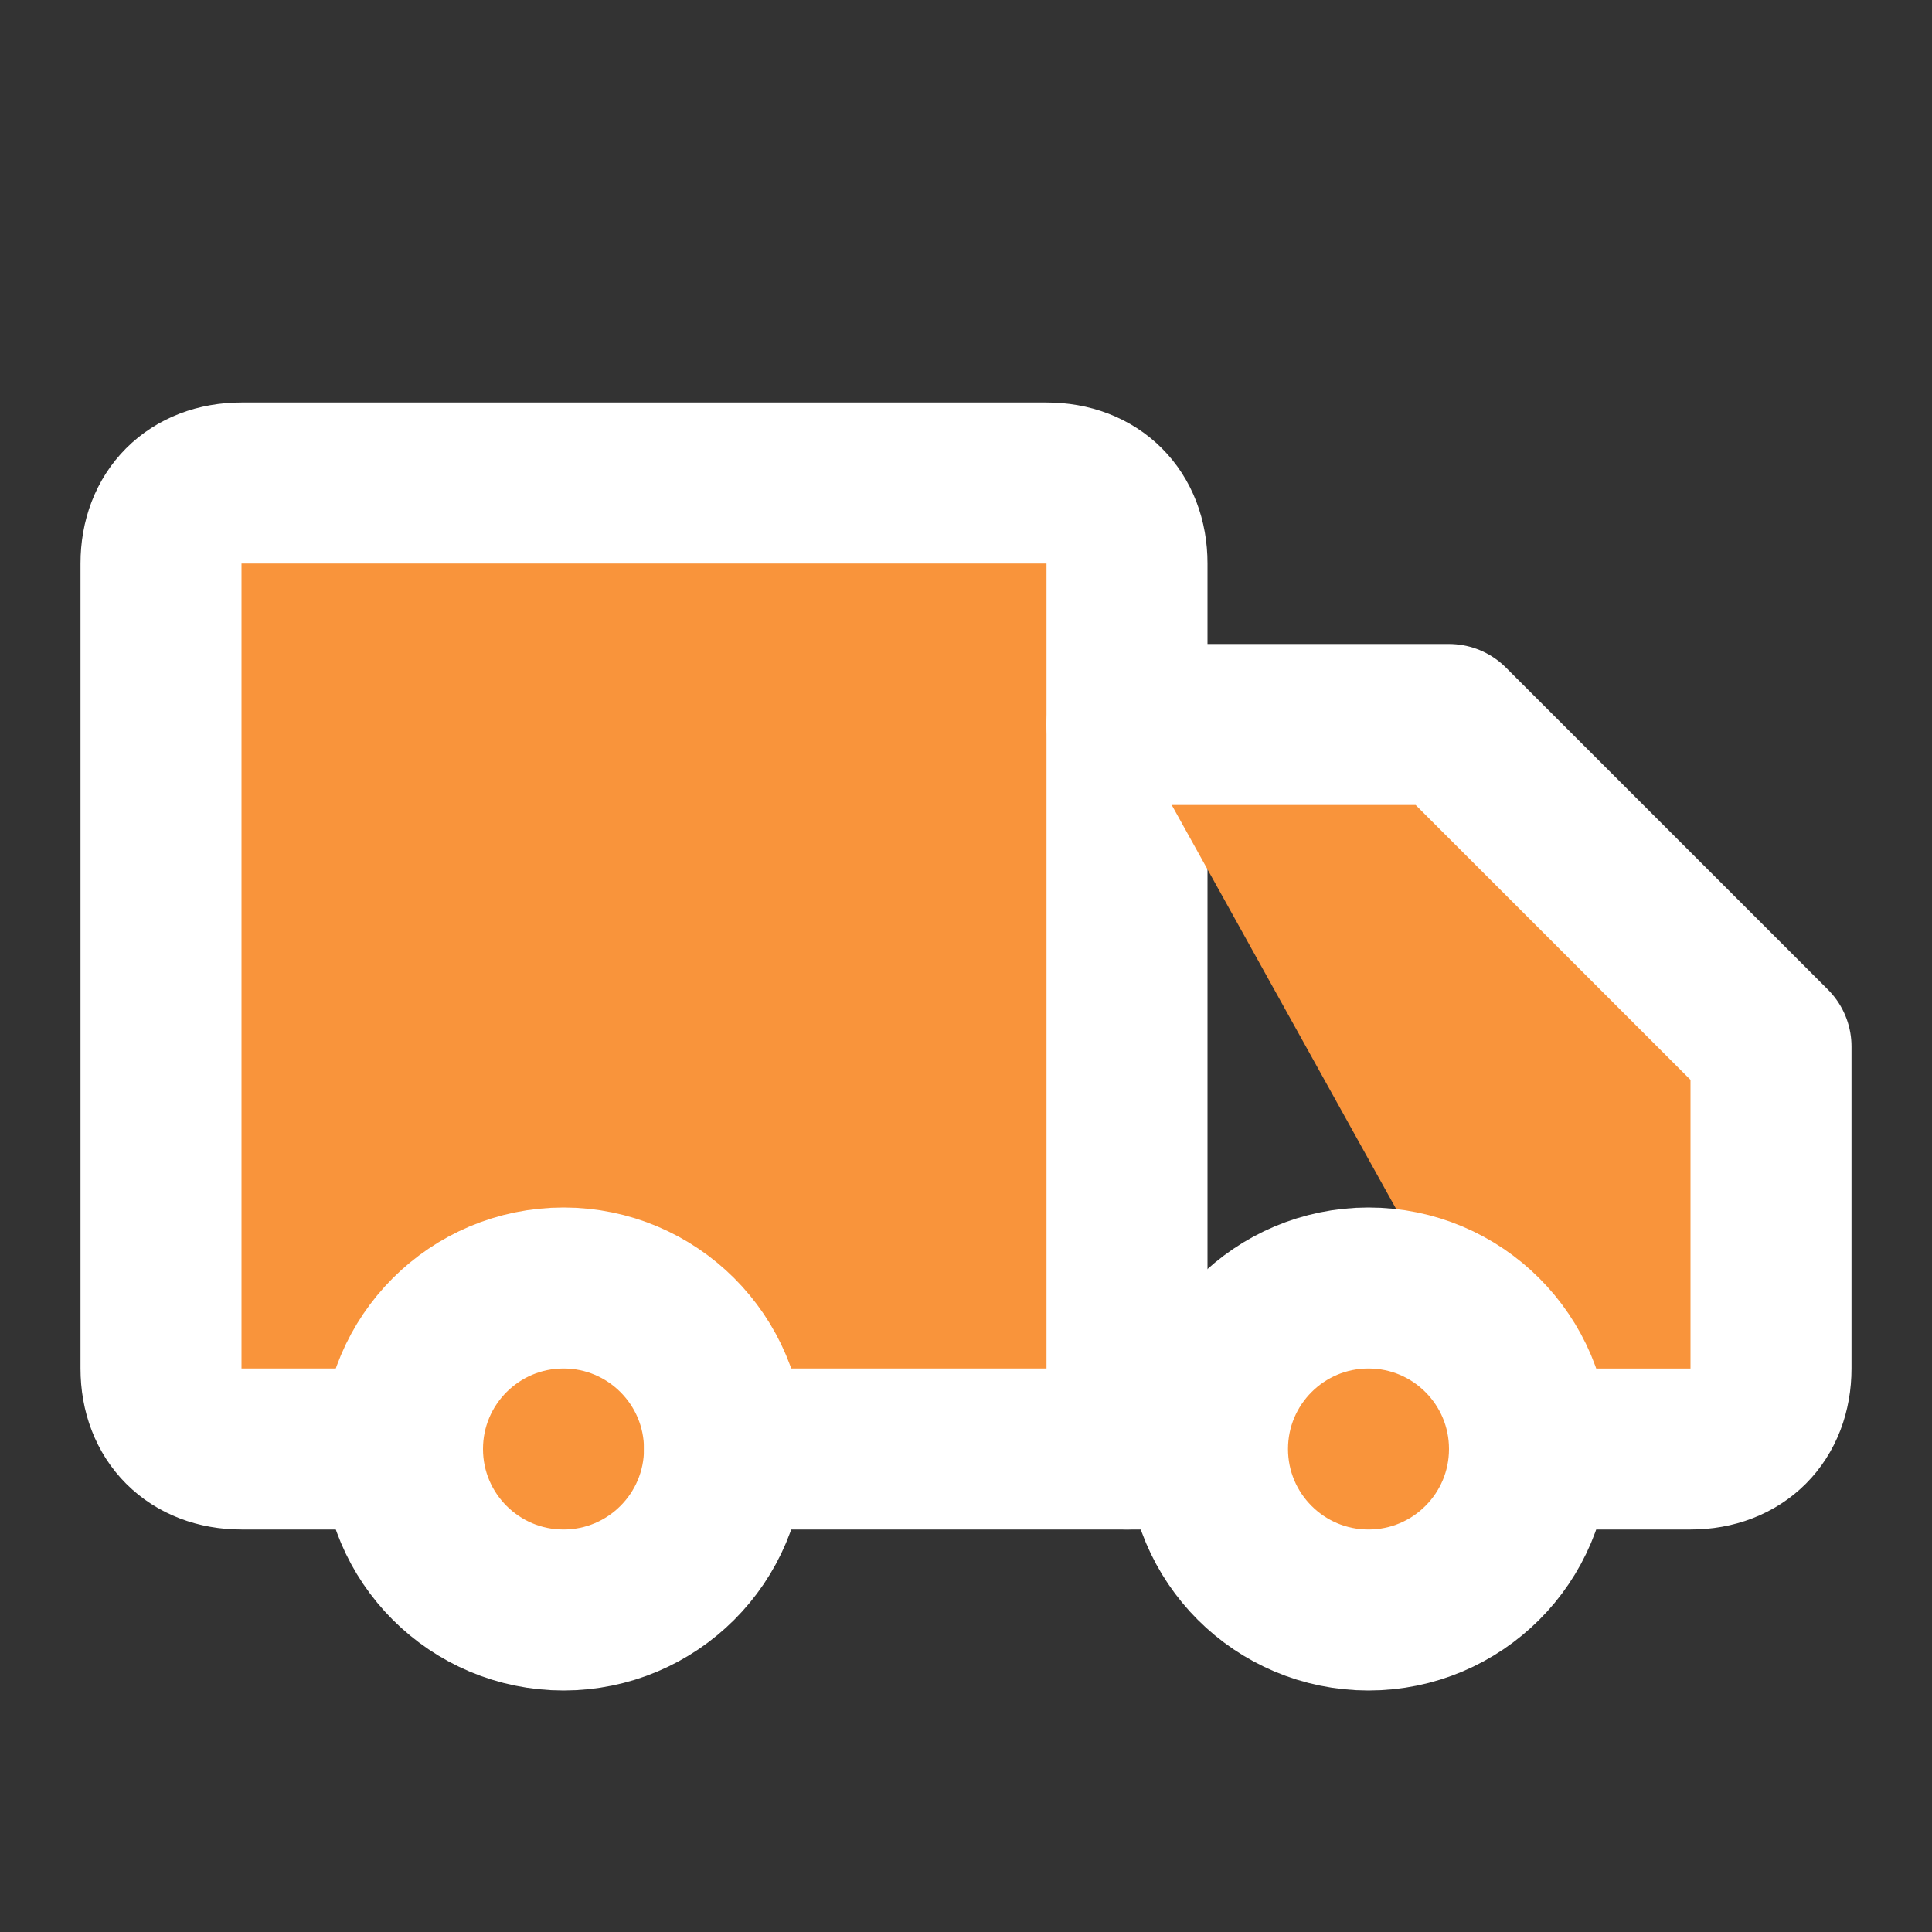
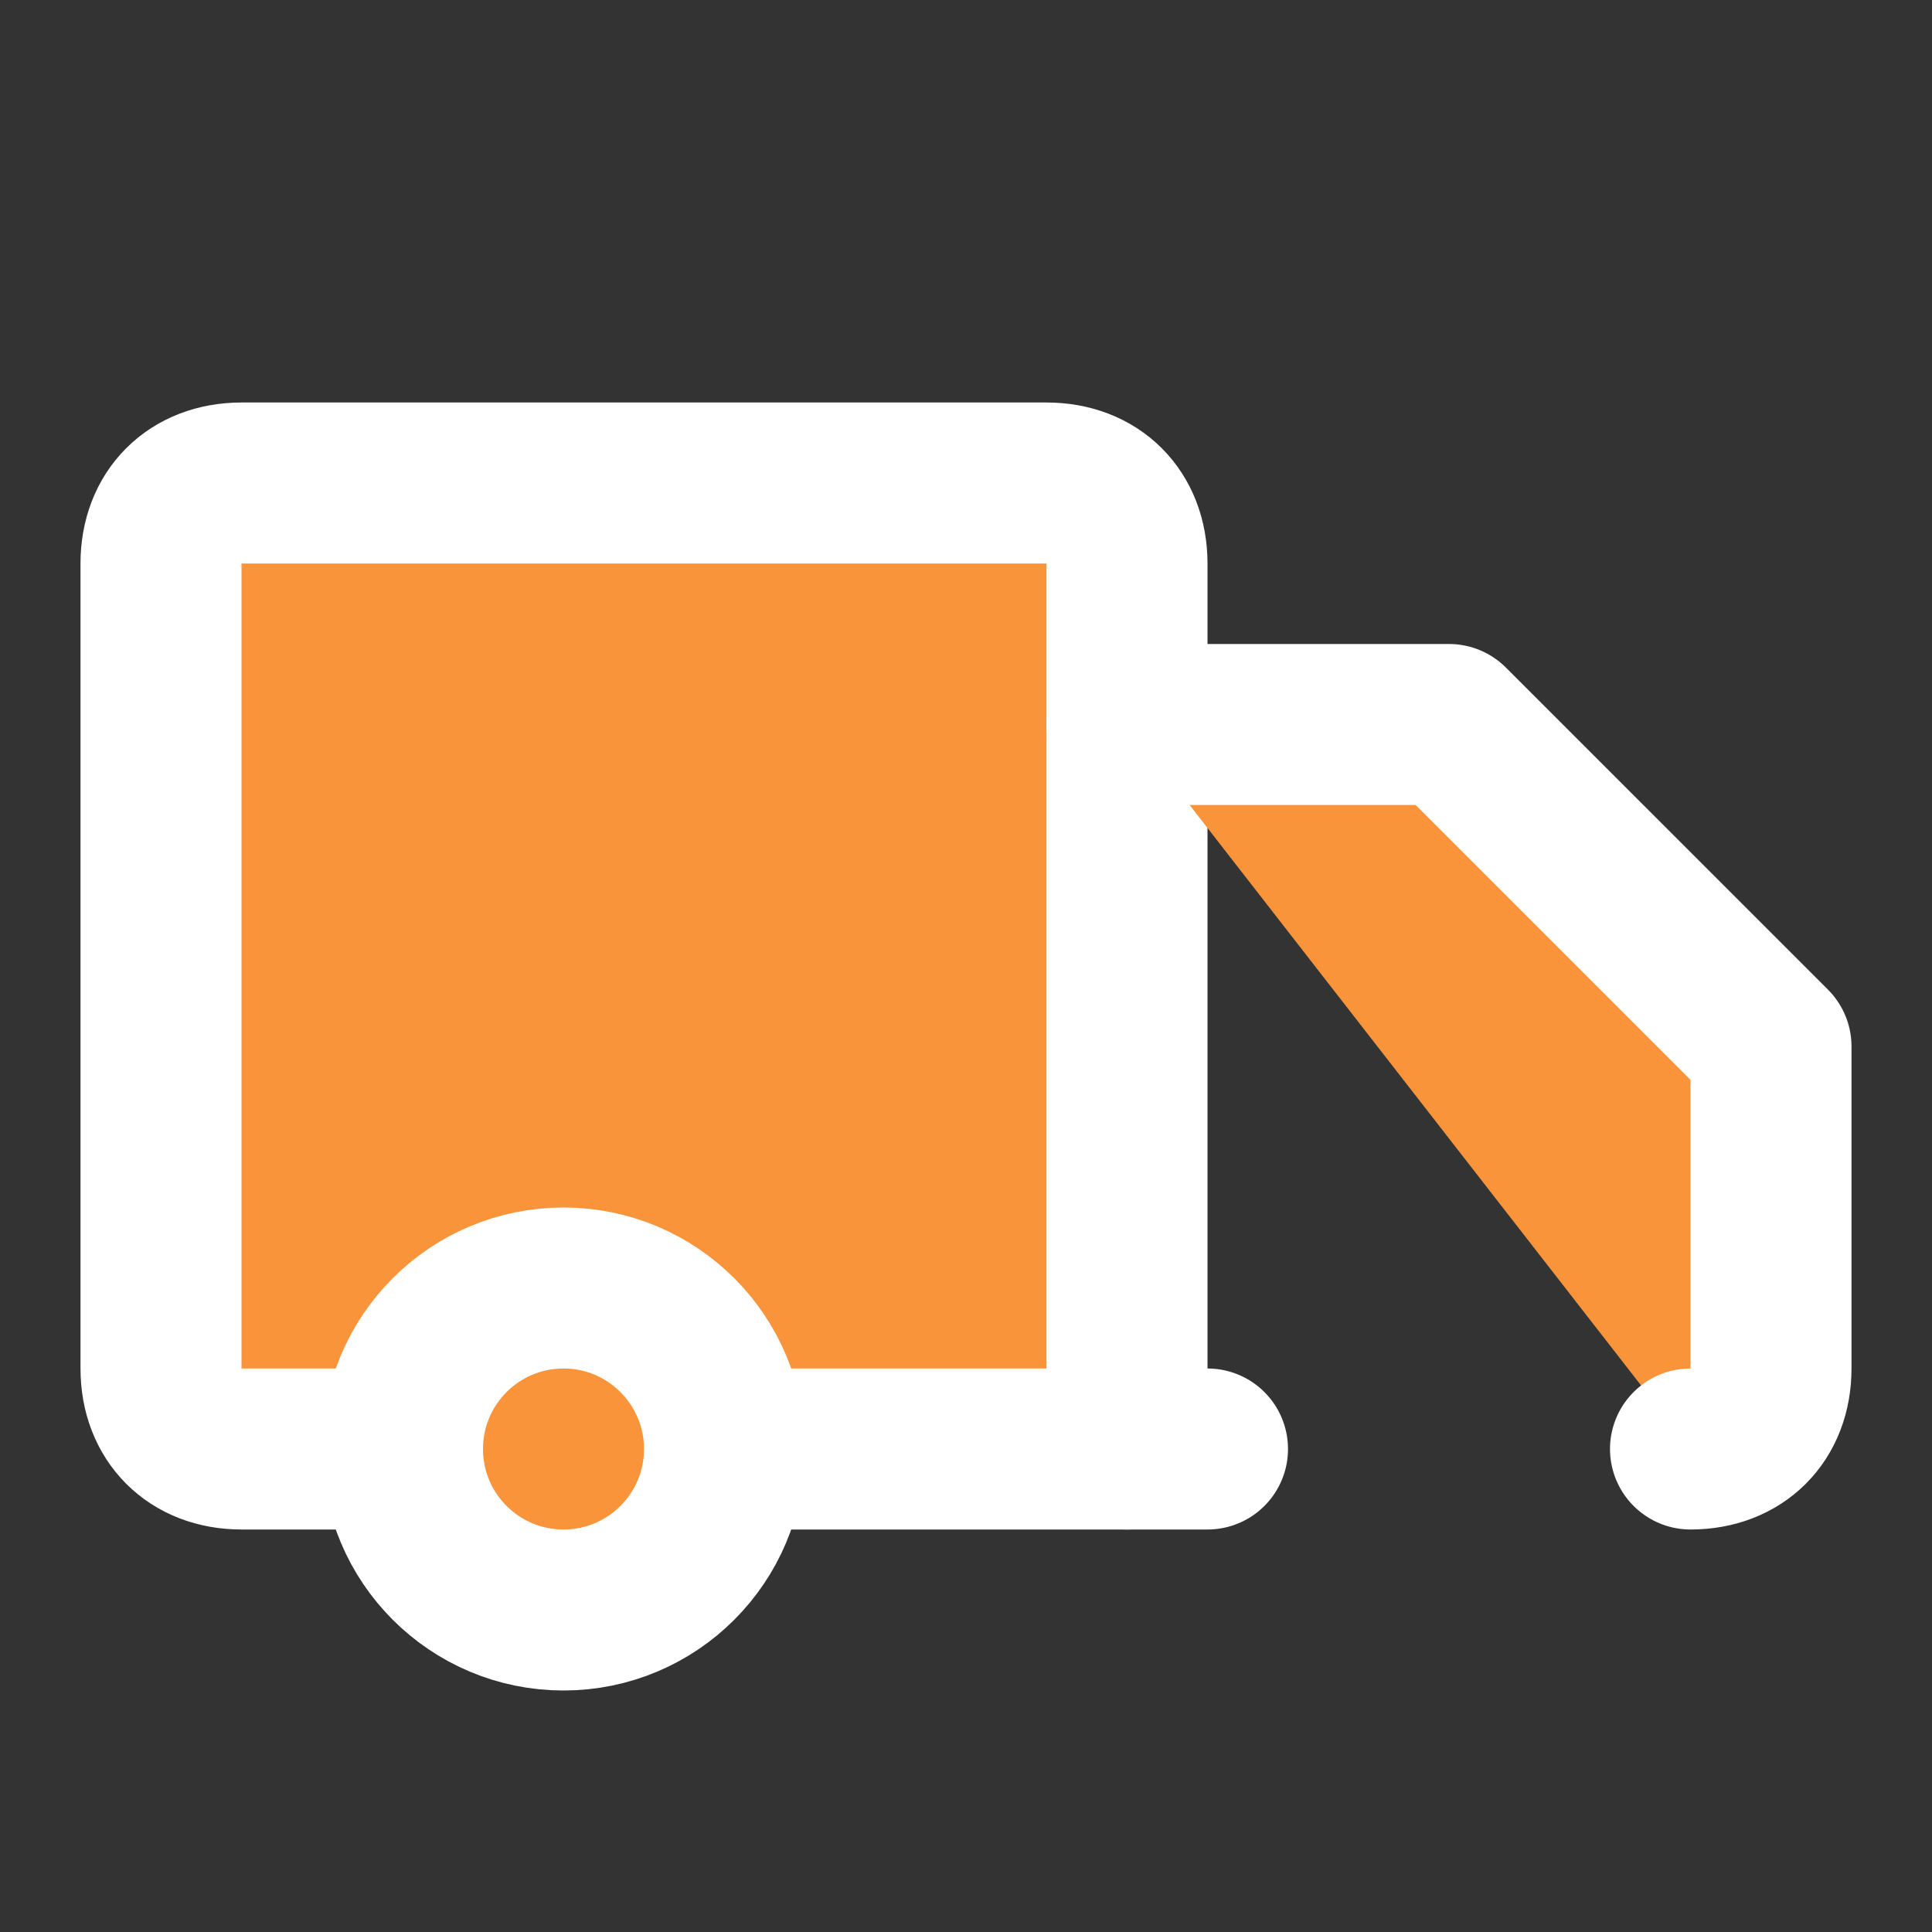
<svg xmlns="http://www.w3.org/2000/svg" width="24" height="24" viewBox="0 0 24 24" fill="#F9943B" stroke="#FFFFFF" stroke-width="2" stroke-linecap="round" stroke-linejoin="round" class="lucide lucide-truck">
  <rect x="0" y="0" width="24" height="24" fill="#333333" stroke="none" />
  <path d="M5 18H3c-.6 0-1-.4-1-1V7c0-.6.4-1 1-1h10c.6 0 1 .4 1 1v11" />
-   <path d="M14 9h4l4 4v4c0 .6-.4 1-1 1h-2" />
+   <path d="M14 9h4l4 4v4c0 .6-.4 1-1 1" />
  <circle cx="7" cy="18" r="2" />
  <path d="M15 18H9" />
-   <circle cx="17" cy="18" r="2" />
</svg>